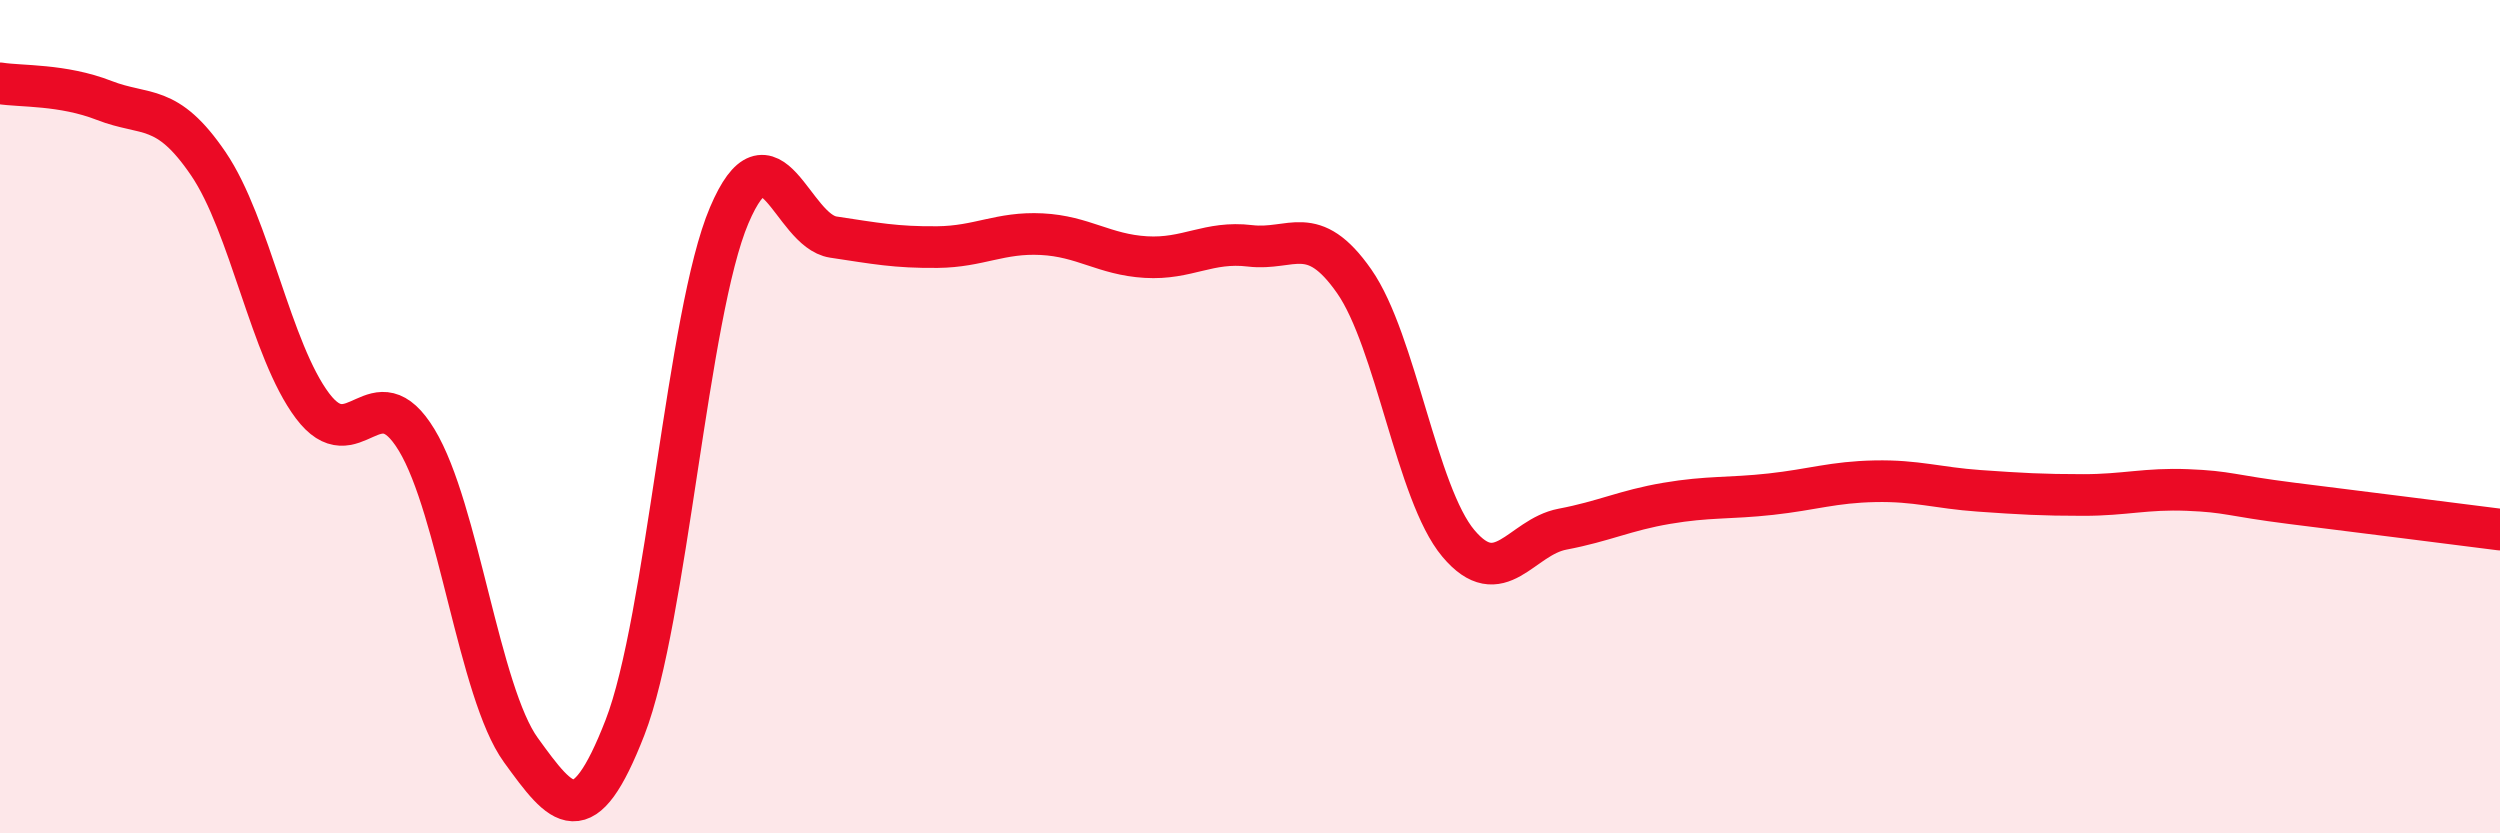
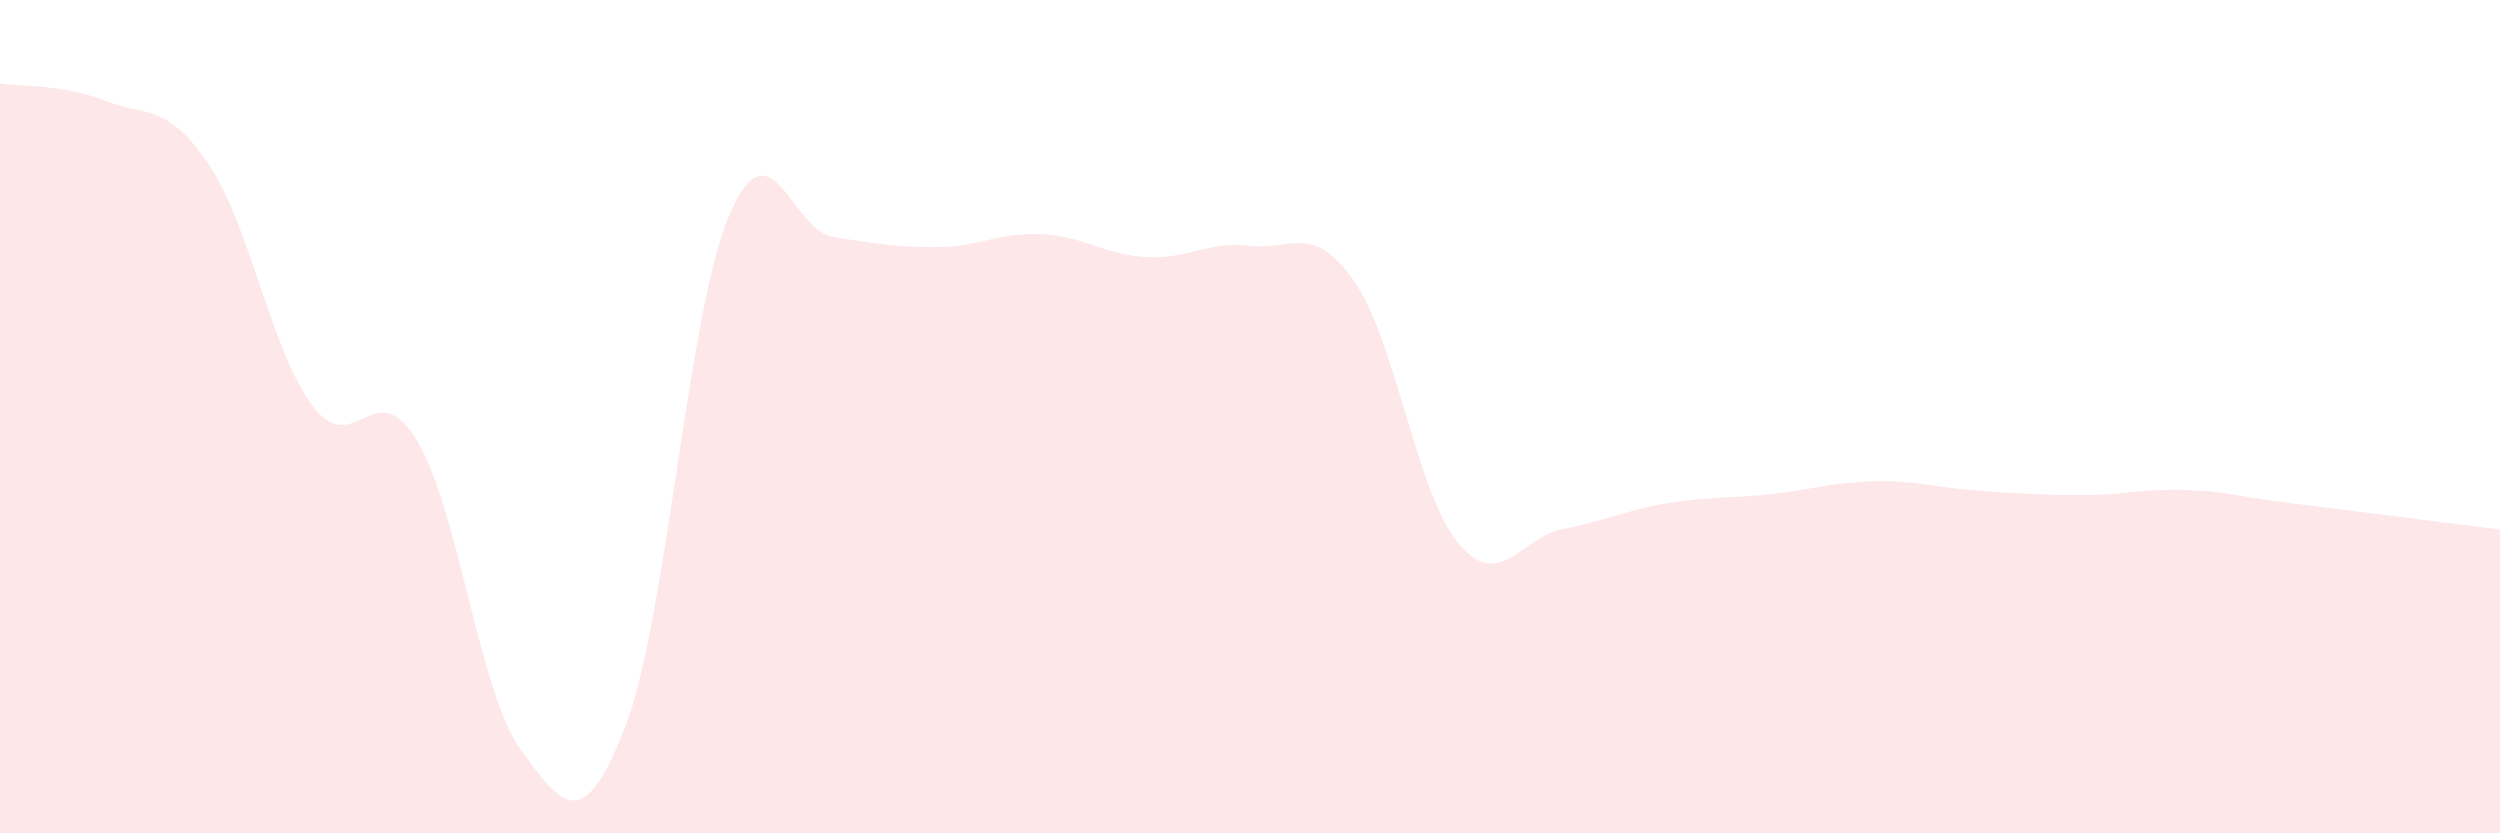
<svg xmlns="http://www.w3.org/2000/svg" width="60" height="20" viewBox="0 0 60 20">
  <path d="M 0,2 C 0.5,2.08 1.5,2.02 2.5,2.41 C 3.5,2.8 4,2.46 5,3.93 C 6,5.4 6.5,8.41 7.5,9.74 C 8.5,11.07 9,8.91 10,10.56 C 11,12.21 11.5,16.62 12.5,18 C 13.5,19.38 14,20.03 15,17.46 C 16,14.89 16.5,7.52 17.5,5.17 C 18.5,2.82 19,5.54 20,5.69 C 21,5.84 21.5,5.94 22.5,5.93 C 23.5,5.92 24,5.57 25,5.62 C 26,5.67 26.5,6.11 27.5,6.17 C 28.5,6.23 29,5.78 30,5.9 C 31,6.02 31.5,5.32 32.5,6.75 C 33.5,8.18 34,11.85 35,13.04 C 36,14.23 36.5,12.89 37.5,12.7 C 38.5,12.51 39,12.25 40,12.08 C 41,11.91 41.5,11.97 42.5,11.86 C 43.5,11.75 44,11.57 45,11.55 C 46,11.53 46.5,11.71 47.5,11.78 C 48.5,11.85 49,11.88 50,11.88 C 51,11.88 51.5,11.72 52.5,11.76 C 53.5,11.8 53.5,11.89 55,12.08 C 56.5,12.27 59,12.58 60,12.71L60 20L0 20Z" fill="#EB0A25" opacity="0.1" stroke-linecap="round" stroke-linejoin="round" />
-   <path d="M 0,2 C 0.5,2.08 1.5,2.02 2.5,2.41 C 3.5,2.8 4,2.46 5,3.93 C 6,5.4 6.5,8.41 7.5,9.74 C 8.5,11.07 9,8.91 10,10.56 C 11,12.21 11.5,16.62 12.5,18 C 13.5,19.38 14,20.03 15,17.46 C 16,14.89 16.5,7.52 17.5,5.17 C 18.5,2.82 19,5.54 20,5.69 C 21,5.84 21.5,5.94 22.5,5.93 C 23.5,5.92 24,5.57 25,5.62 C 26,5.67 26.5,6.11 27.5,6.17 C 28.5,6.23 29,5.78 30,5.9 C 31,6.02 31.5,5.32 32.5,6.75 C 33.5,8.18 34,11.85 35,13.04 C 36,14.23 36.5,12.89 37.5,12.7 C 38.5,12.51 39,12.25 40,12.08 C 41,11.91 41.5,11.97 42.5,11.86 C 43.5,11.75 44,11.57 45,11.55 C 46,11.53 46.5,11.71 47.5,11.78 C 48.5,11.85 49,11.88 50,11.88 C 51,11.88 51.5,11.72 52.5,11.76 C 53.5,11.8 53.5,11.89 55,12.08 C 56.5,12.27 59,12.58 60,12.71" stroke="#EB0A25" stroke-width="1" fill="none" stroke-linecap="round" stroke-linejoin="round" />
</svg>